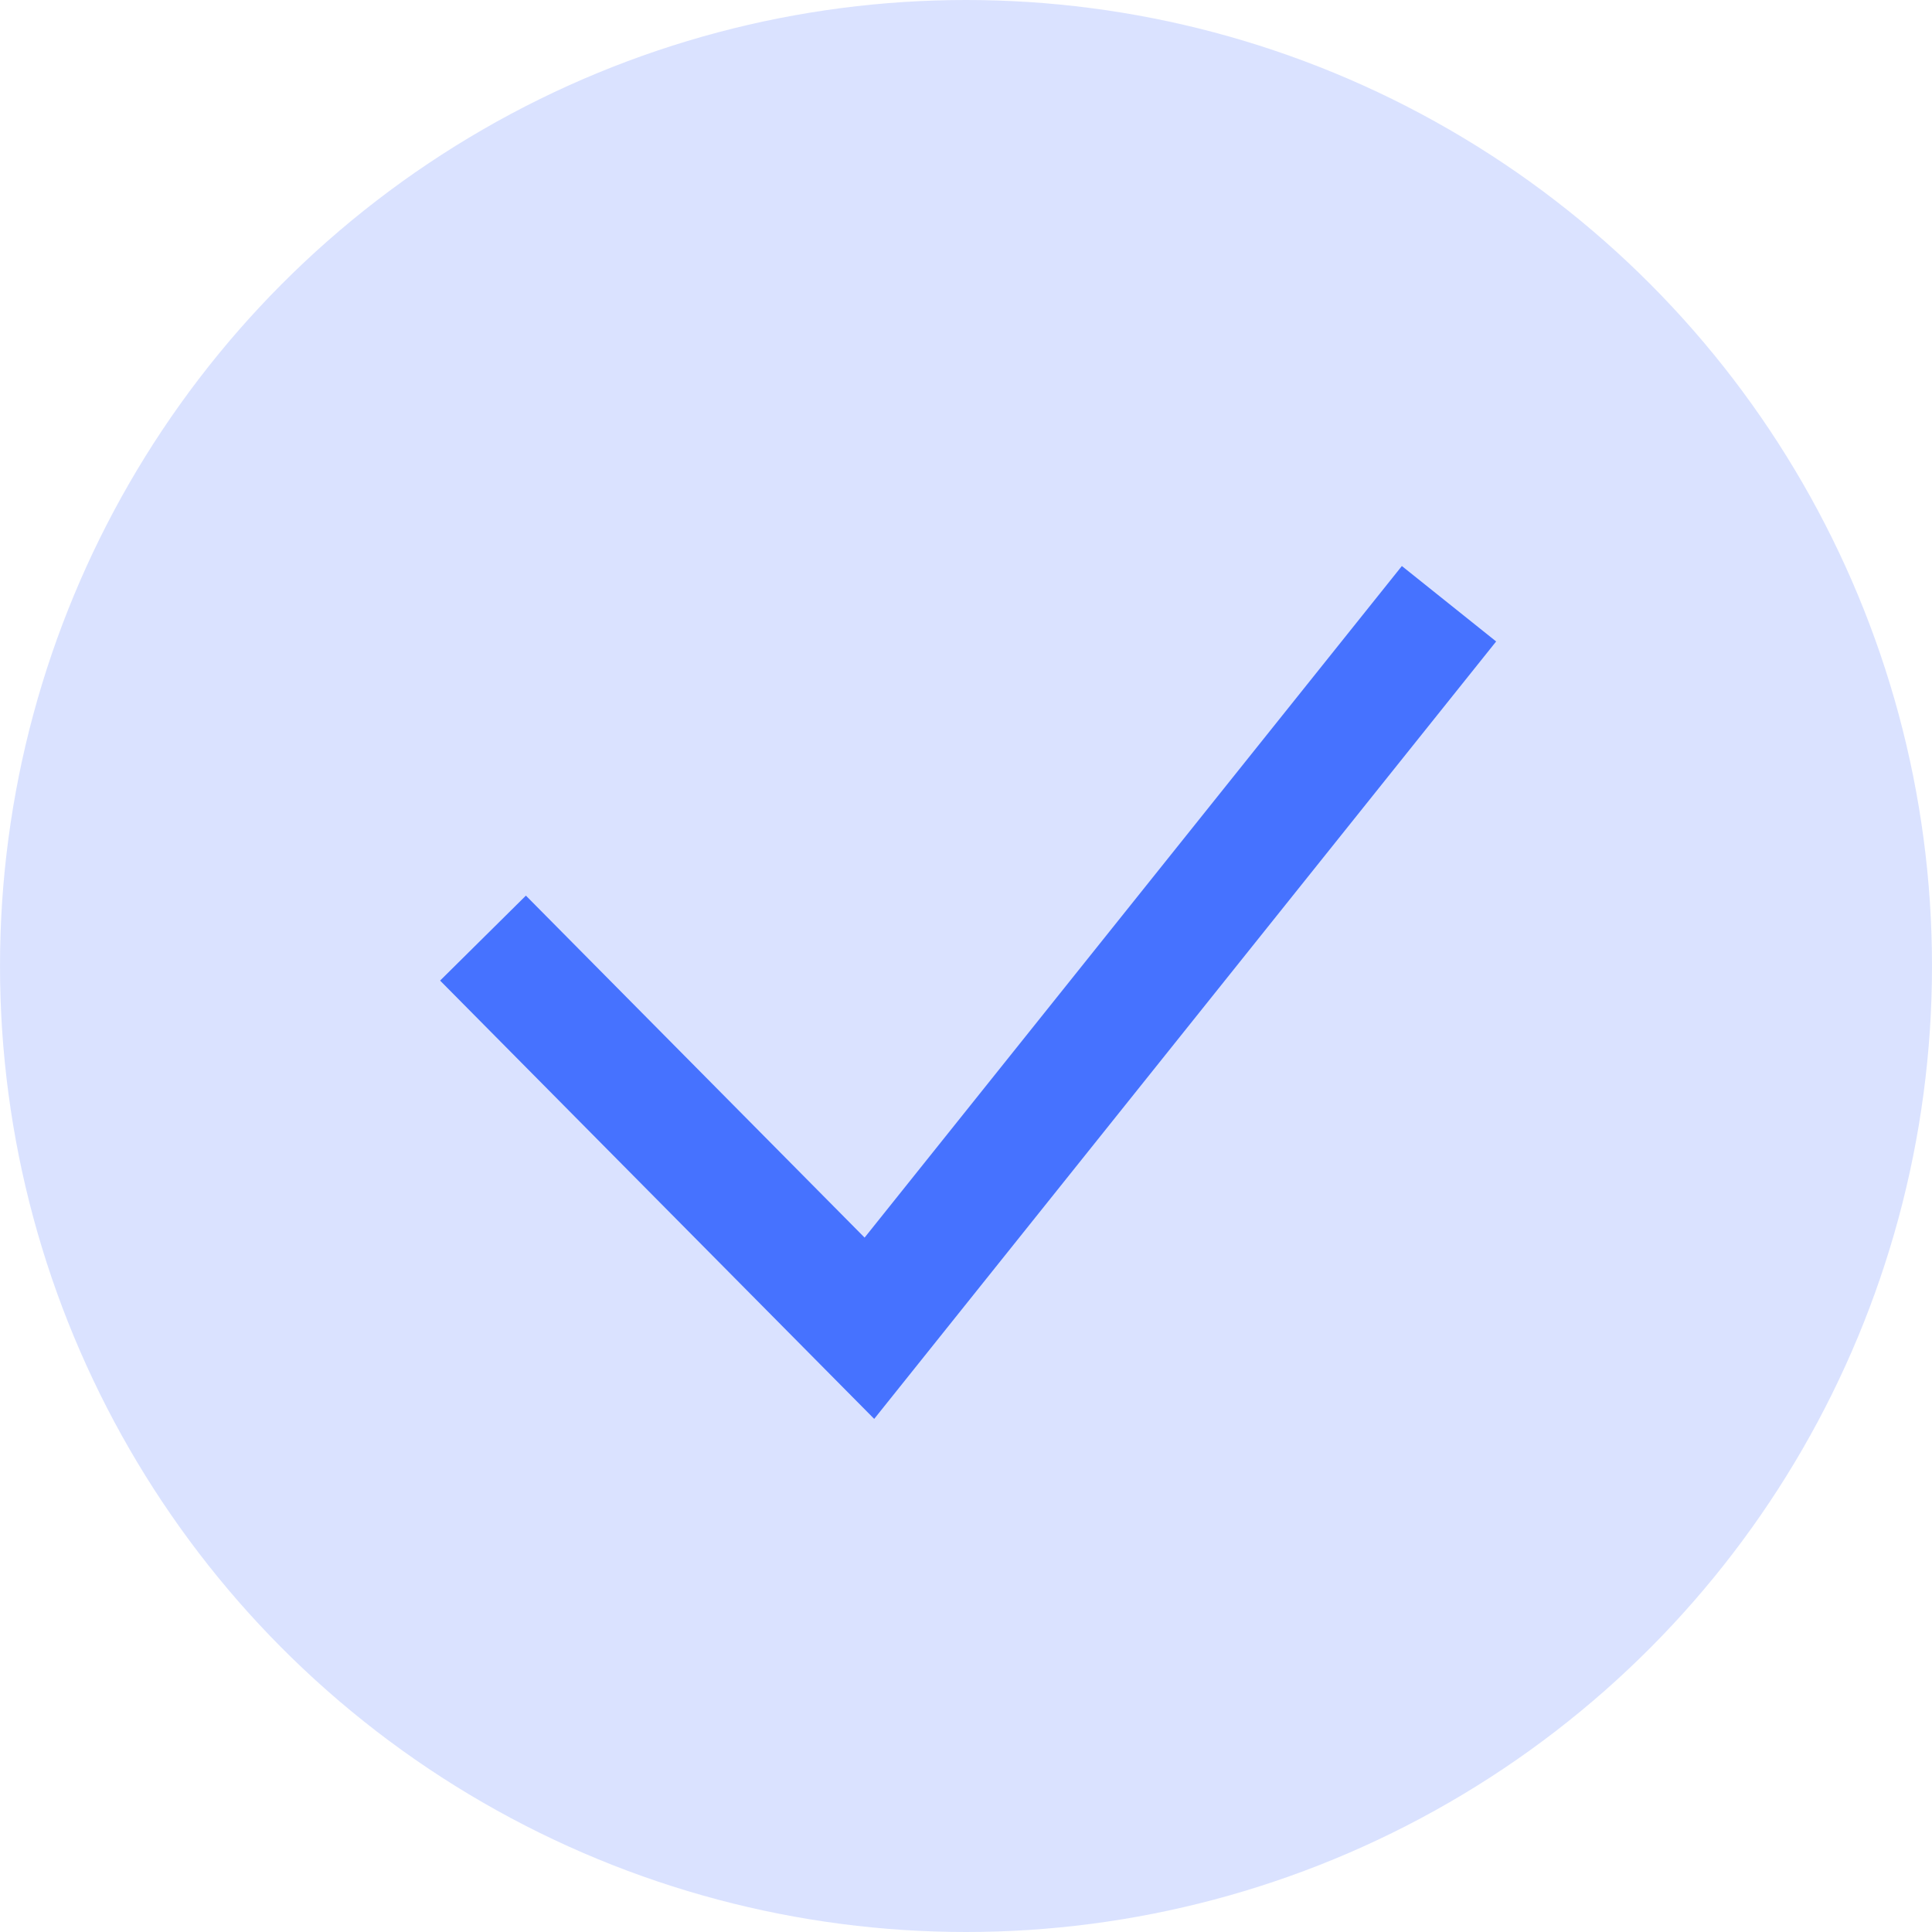
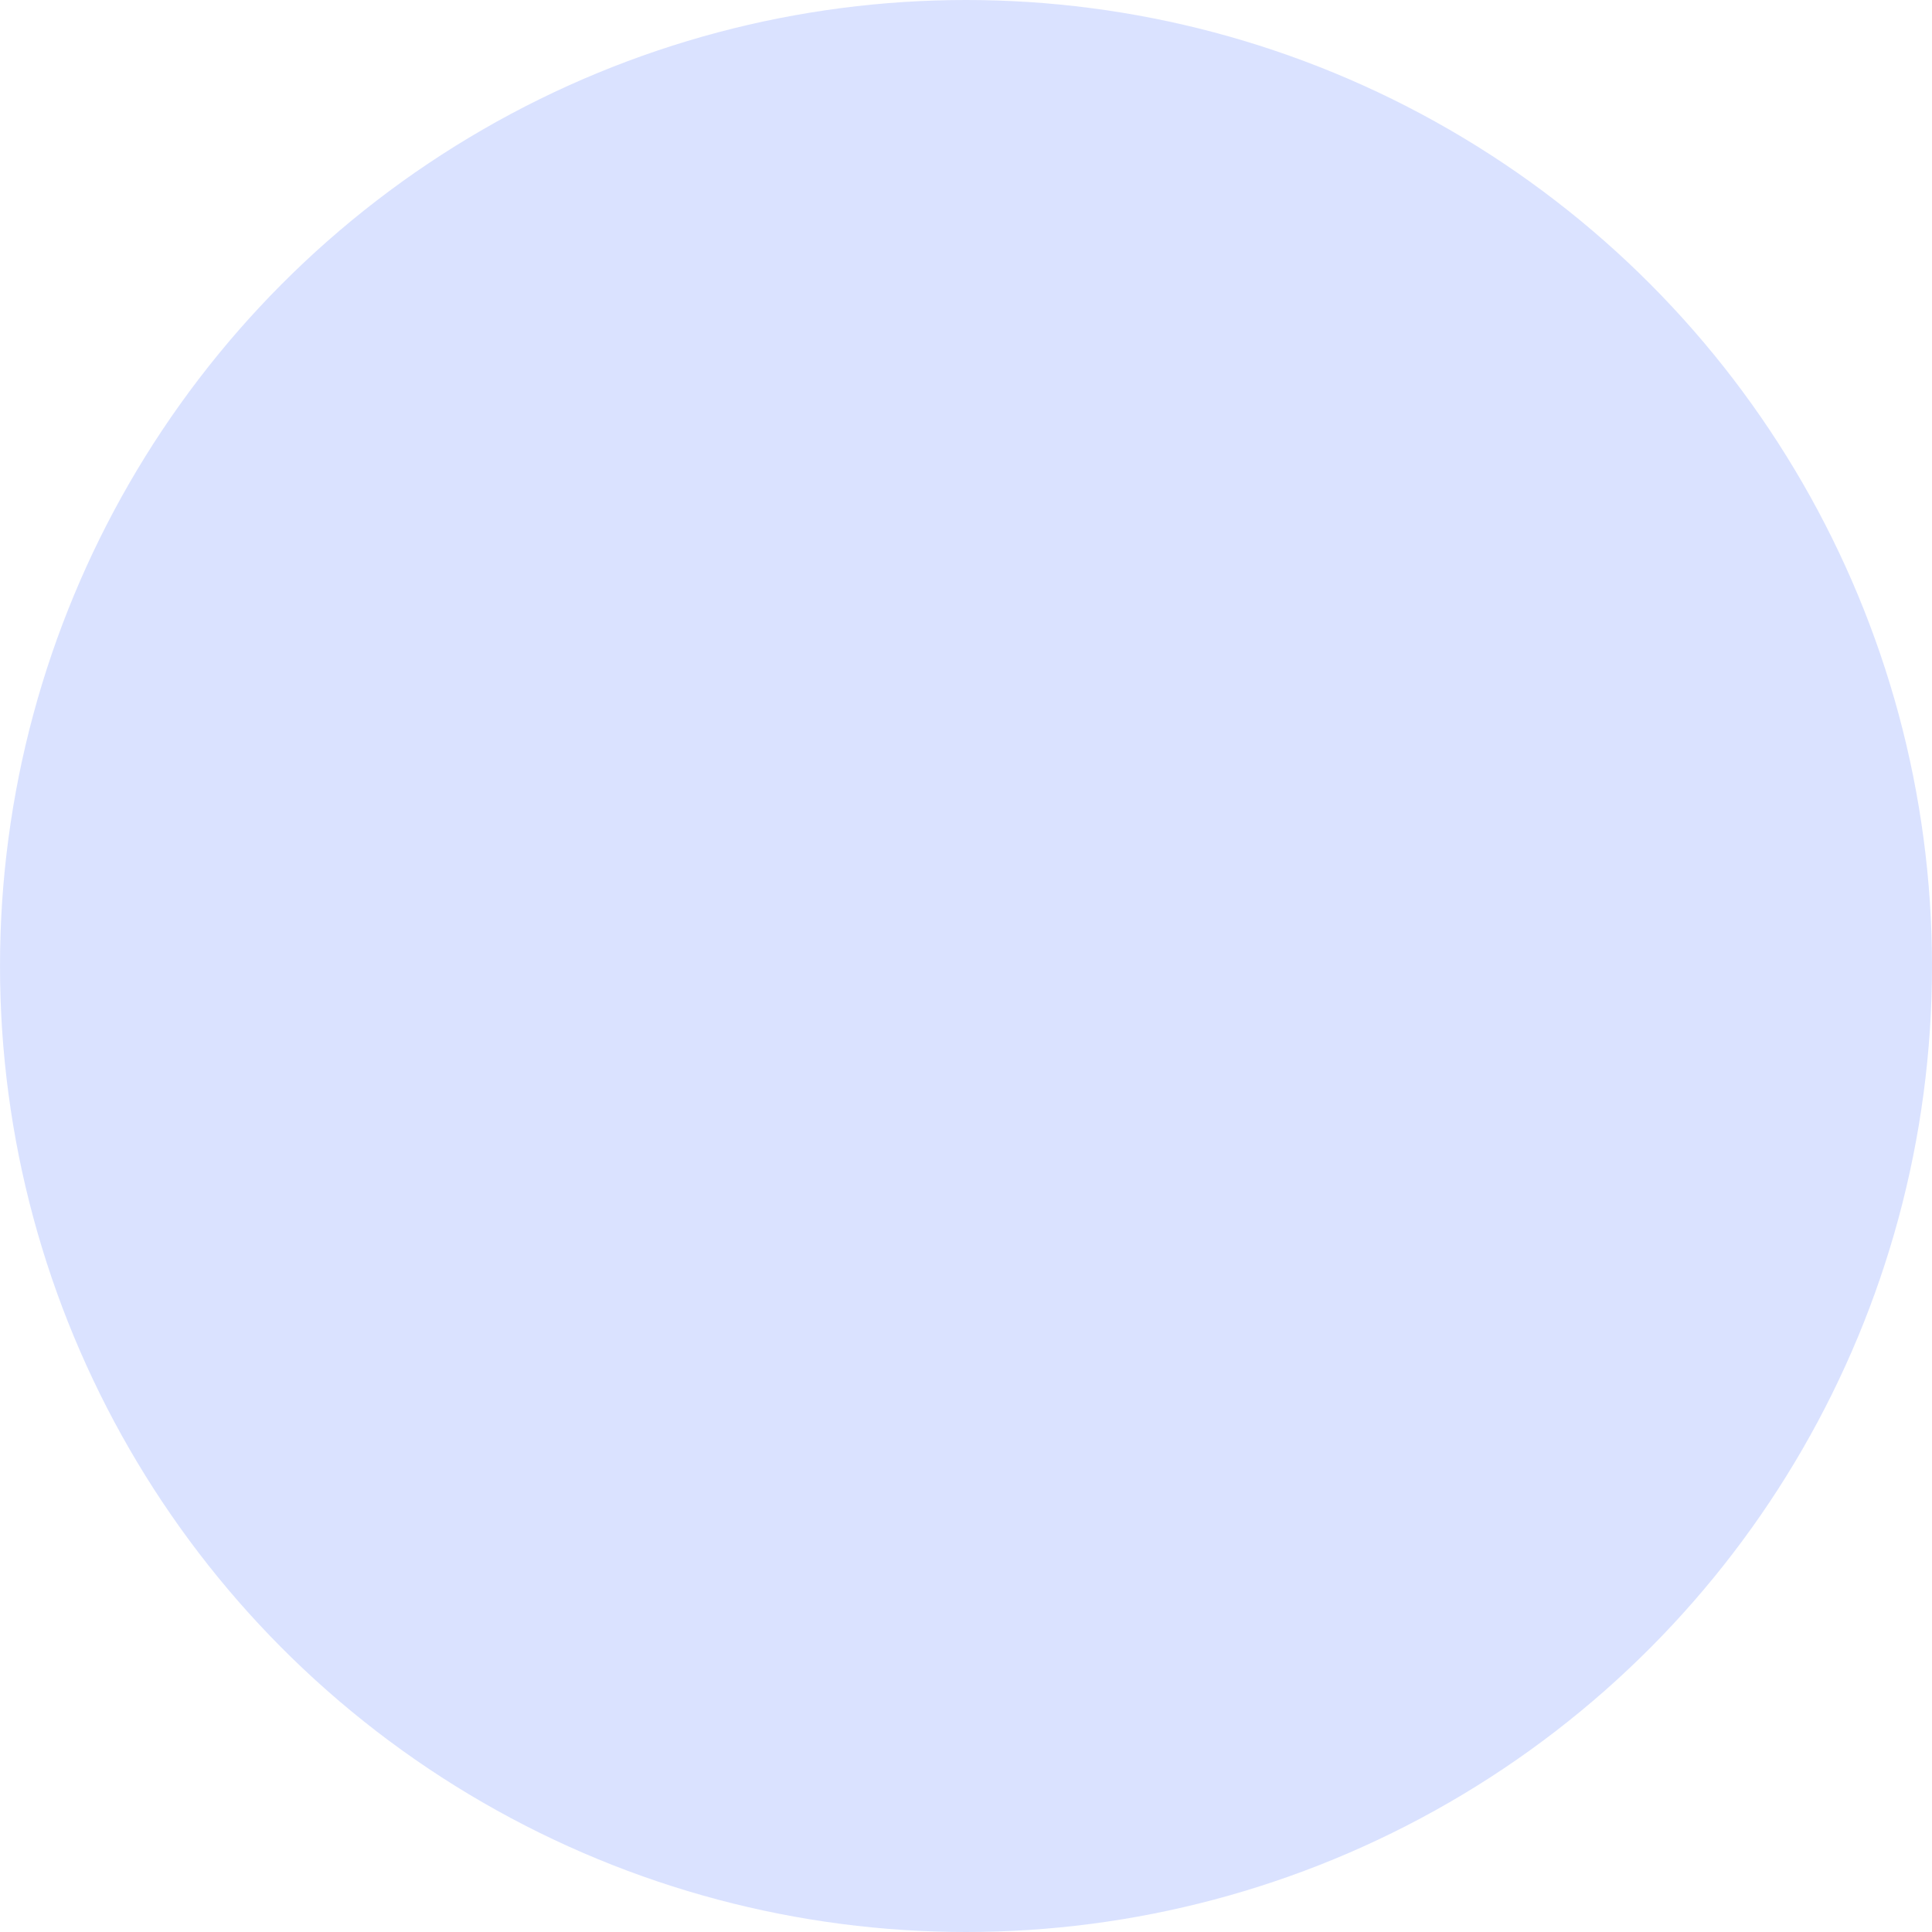
<svg xmlns="http://www.w3.org/2000/svg" width="16" height="16" viewBox="0 0 16 16" fill="none">
  <circle opacity="0.5" cx="8" cy="8" r="8" fill="#B7C6FF" />
-   <path d="M4 7.769L7.2 11L12 5" stroke="#4672FF" />
</svg>